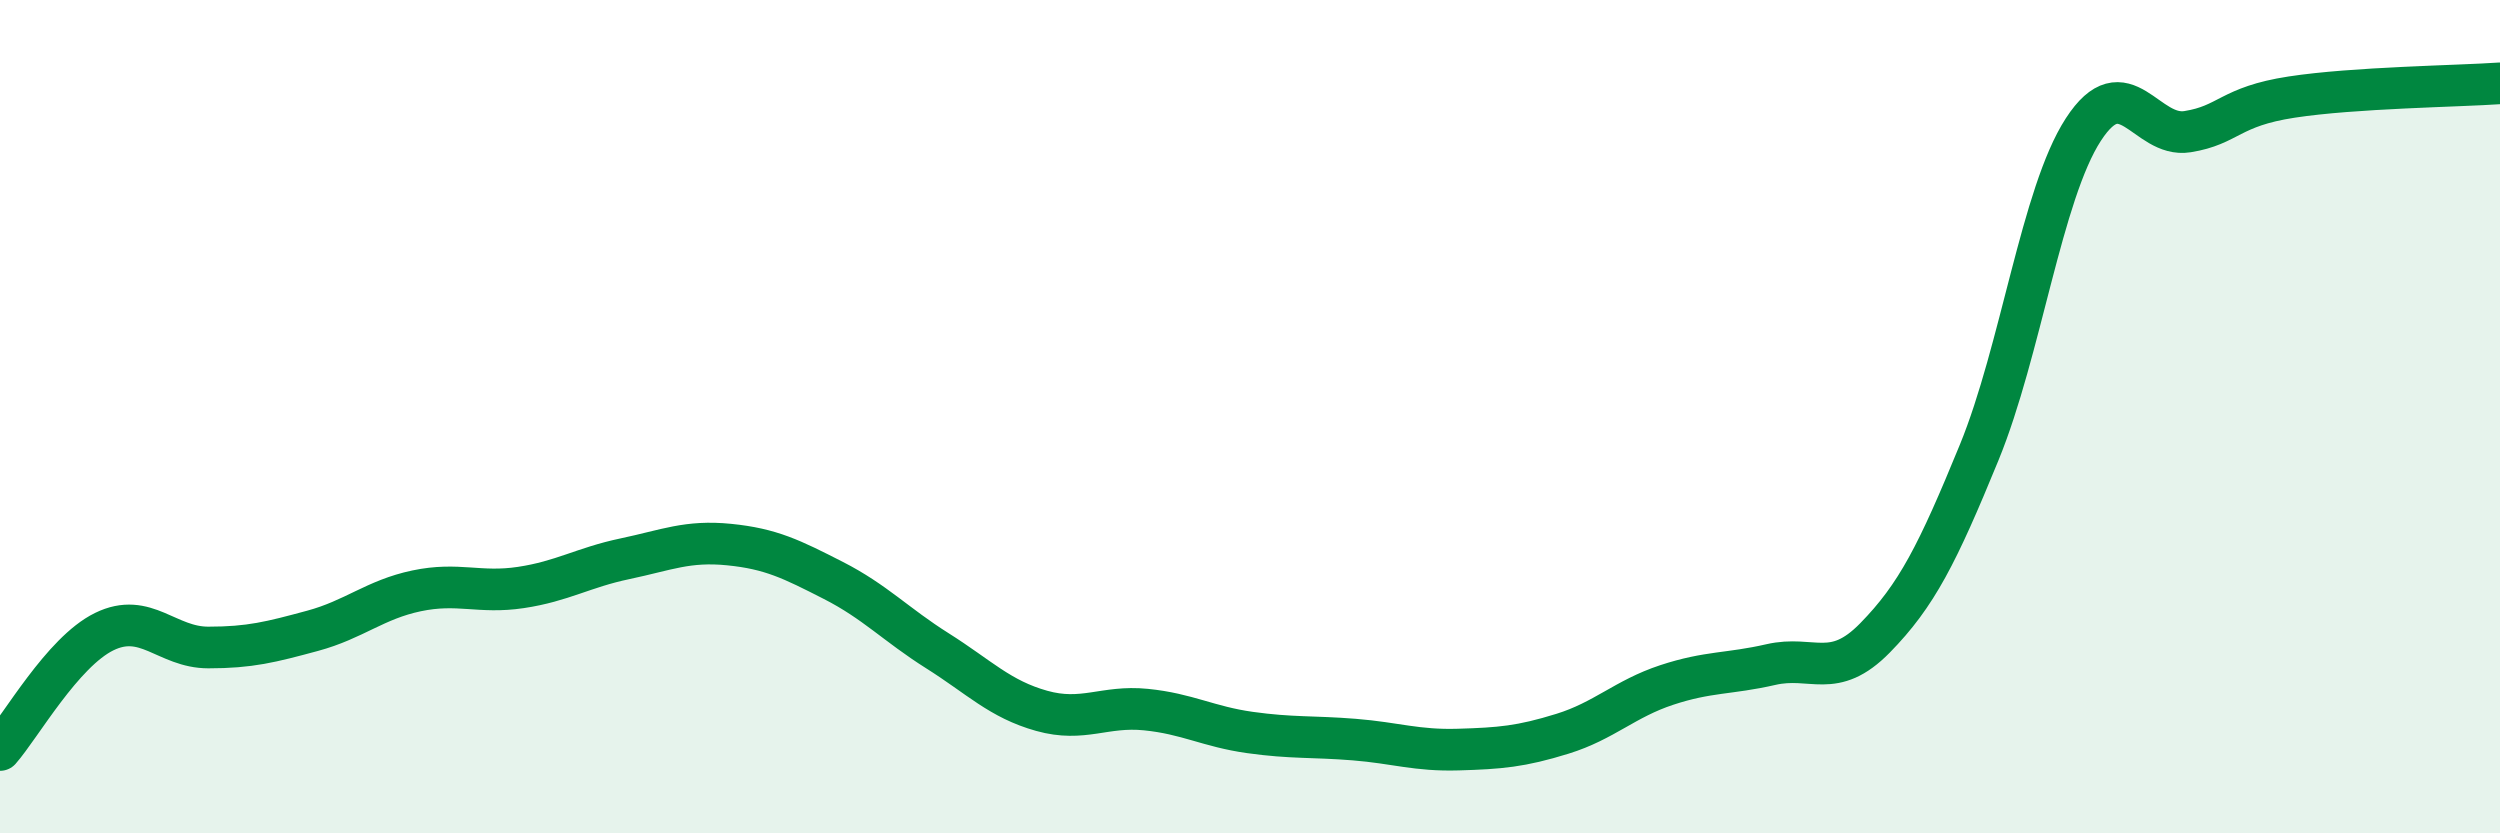
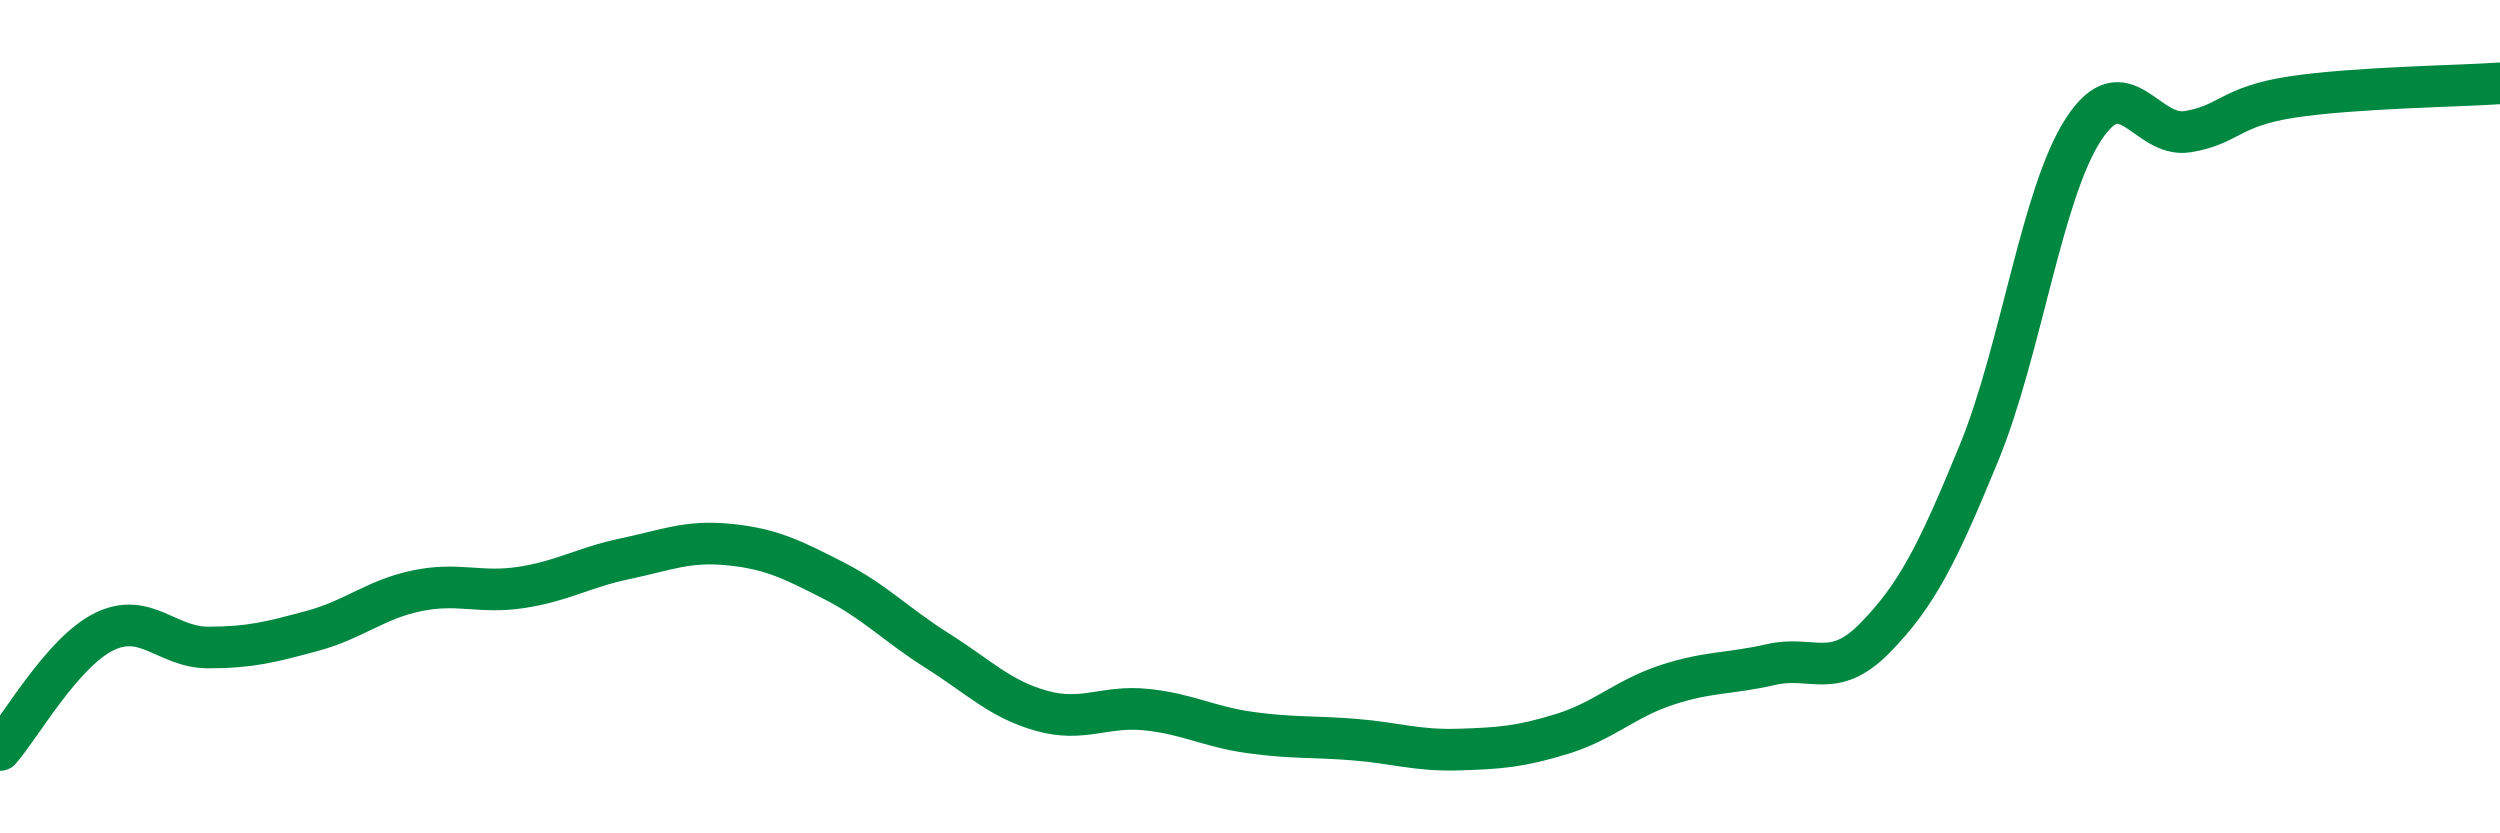
<svg xmlns="http://www.w3.org/2000/svg" width="60" height="20" viewBox="0 0 60 20">
-   <path d="M 0,18 C 0.5,17.43 1.5,15.65 2.5,15.16 C 3.5,14.67 4,15.54 5,15.54 C 6,15.54 6.5,15.41 7.5,15.14 C 8.5,14.87 9,14.39 10,14.18 C 11,13.97 11.5,14.25 12.5,14.1 C 13.5,13.95 14,13.62 15,13.41 C 16,13.2 16.5,12.97 17.5,13.07 C 18.5,13.17 19,13.42 20,13.93 C 21,14.44 21.5,14.99 22.5,15.62 C 23.5,16.25 24,16.78 25,17.06 C 26,17.34 26.5,16.93 27.5,17.03 C 28.5,17.13 29,17.44 30,17.58 C 31,17.72 31.5,17.67 32.5,17.75 C 33.5,17.83 34,18.02 35,17.99 C 36,17.96 36.5,17.92 37.5,17.61 C 38.5,17.3 39,16.77 40,16.44 C 41,16.11 41.5,16.18 42.5,15.95 C 43.5,15.72 44,16.33 45,15.31 C 46,14.29 46.5,13.3 47.5,10.86 C 48.5,8.42 49,4.65 50,3.11 C 51,1.57 51.5,3.32 52.5,3.16 C 53.5,3 53.5,2.56 55,2.33 C 56.5,2.1 59,2.07 60,2L60 20L0 20Z" fill="#008740" opacity="0.1" stroke-linecap="round" stroke-linejoin="round" />
  <path d="M 0,18 C 0.5,17.43 1.5,15.65 2.5,15.16 C 3.5,14.67 4,15.54 5,15.54 C 6,15.54 6.5,15.41 7.5,15.14 C 8.5,14.87 9,14.39 10,14.18 C 11,13.97 11.5,14.25 12.5,14.1 C 13.5,13.95 14,13.62 15,13.41 C 16,13.2 16.5,12.97 17.5,13.07 C 18.5,13.17 19,13.42 20,13.93 C 21,14.44 21.5,14.99 22.5,15.62 C 23.5,16.25 24,16.78 25,17.06 C 26,17.34 26.5,16.93 27.5,17.03 C 28.5,17.13 29,17.44 30,17.58 C 31,17.72 31.5,17.67 32.5,17.75 C 33.5,17.83 34,18.02 35,17.99 C 36,17.96 36.5,17.92 37.5,17.61 C 38.5,17.3 39,16.77 40,16.44 C 41,16.11 41.5,16.18 42.5,15.95 C 43.5,15.72 44,16.33 45,15.31 C 46,14.29 46.5,13.3 47.5,10.86 C 48.5,8.42 49,4.65 50,3.11 C 51,1.57 51.5,3.32 52.5,3.16 C 53.5,3 53.5,2.56 55,2.33 C 56.5,2.1 59,2.07 60,2" stroke="#008740" stroke-width="1" fill="none" stroke-linecap="round" stroke-linejoin="round" />
</svg>